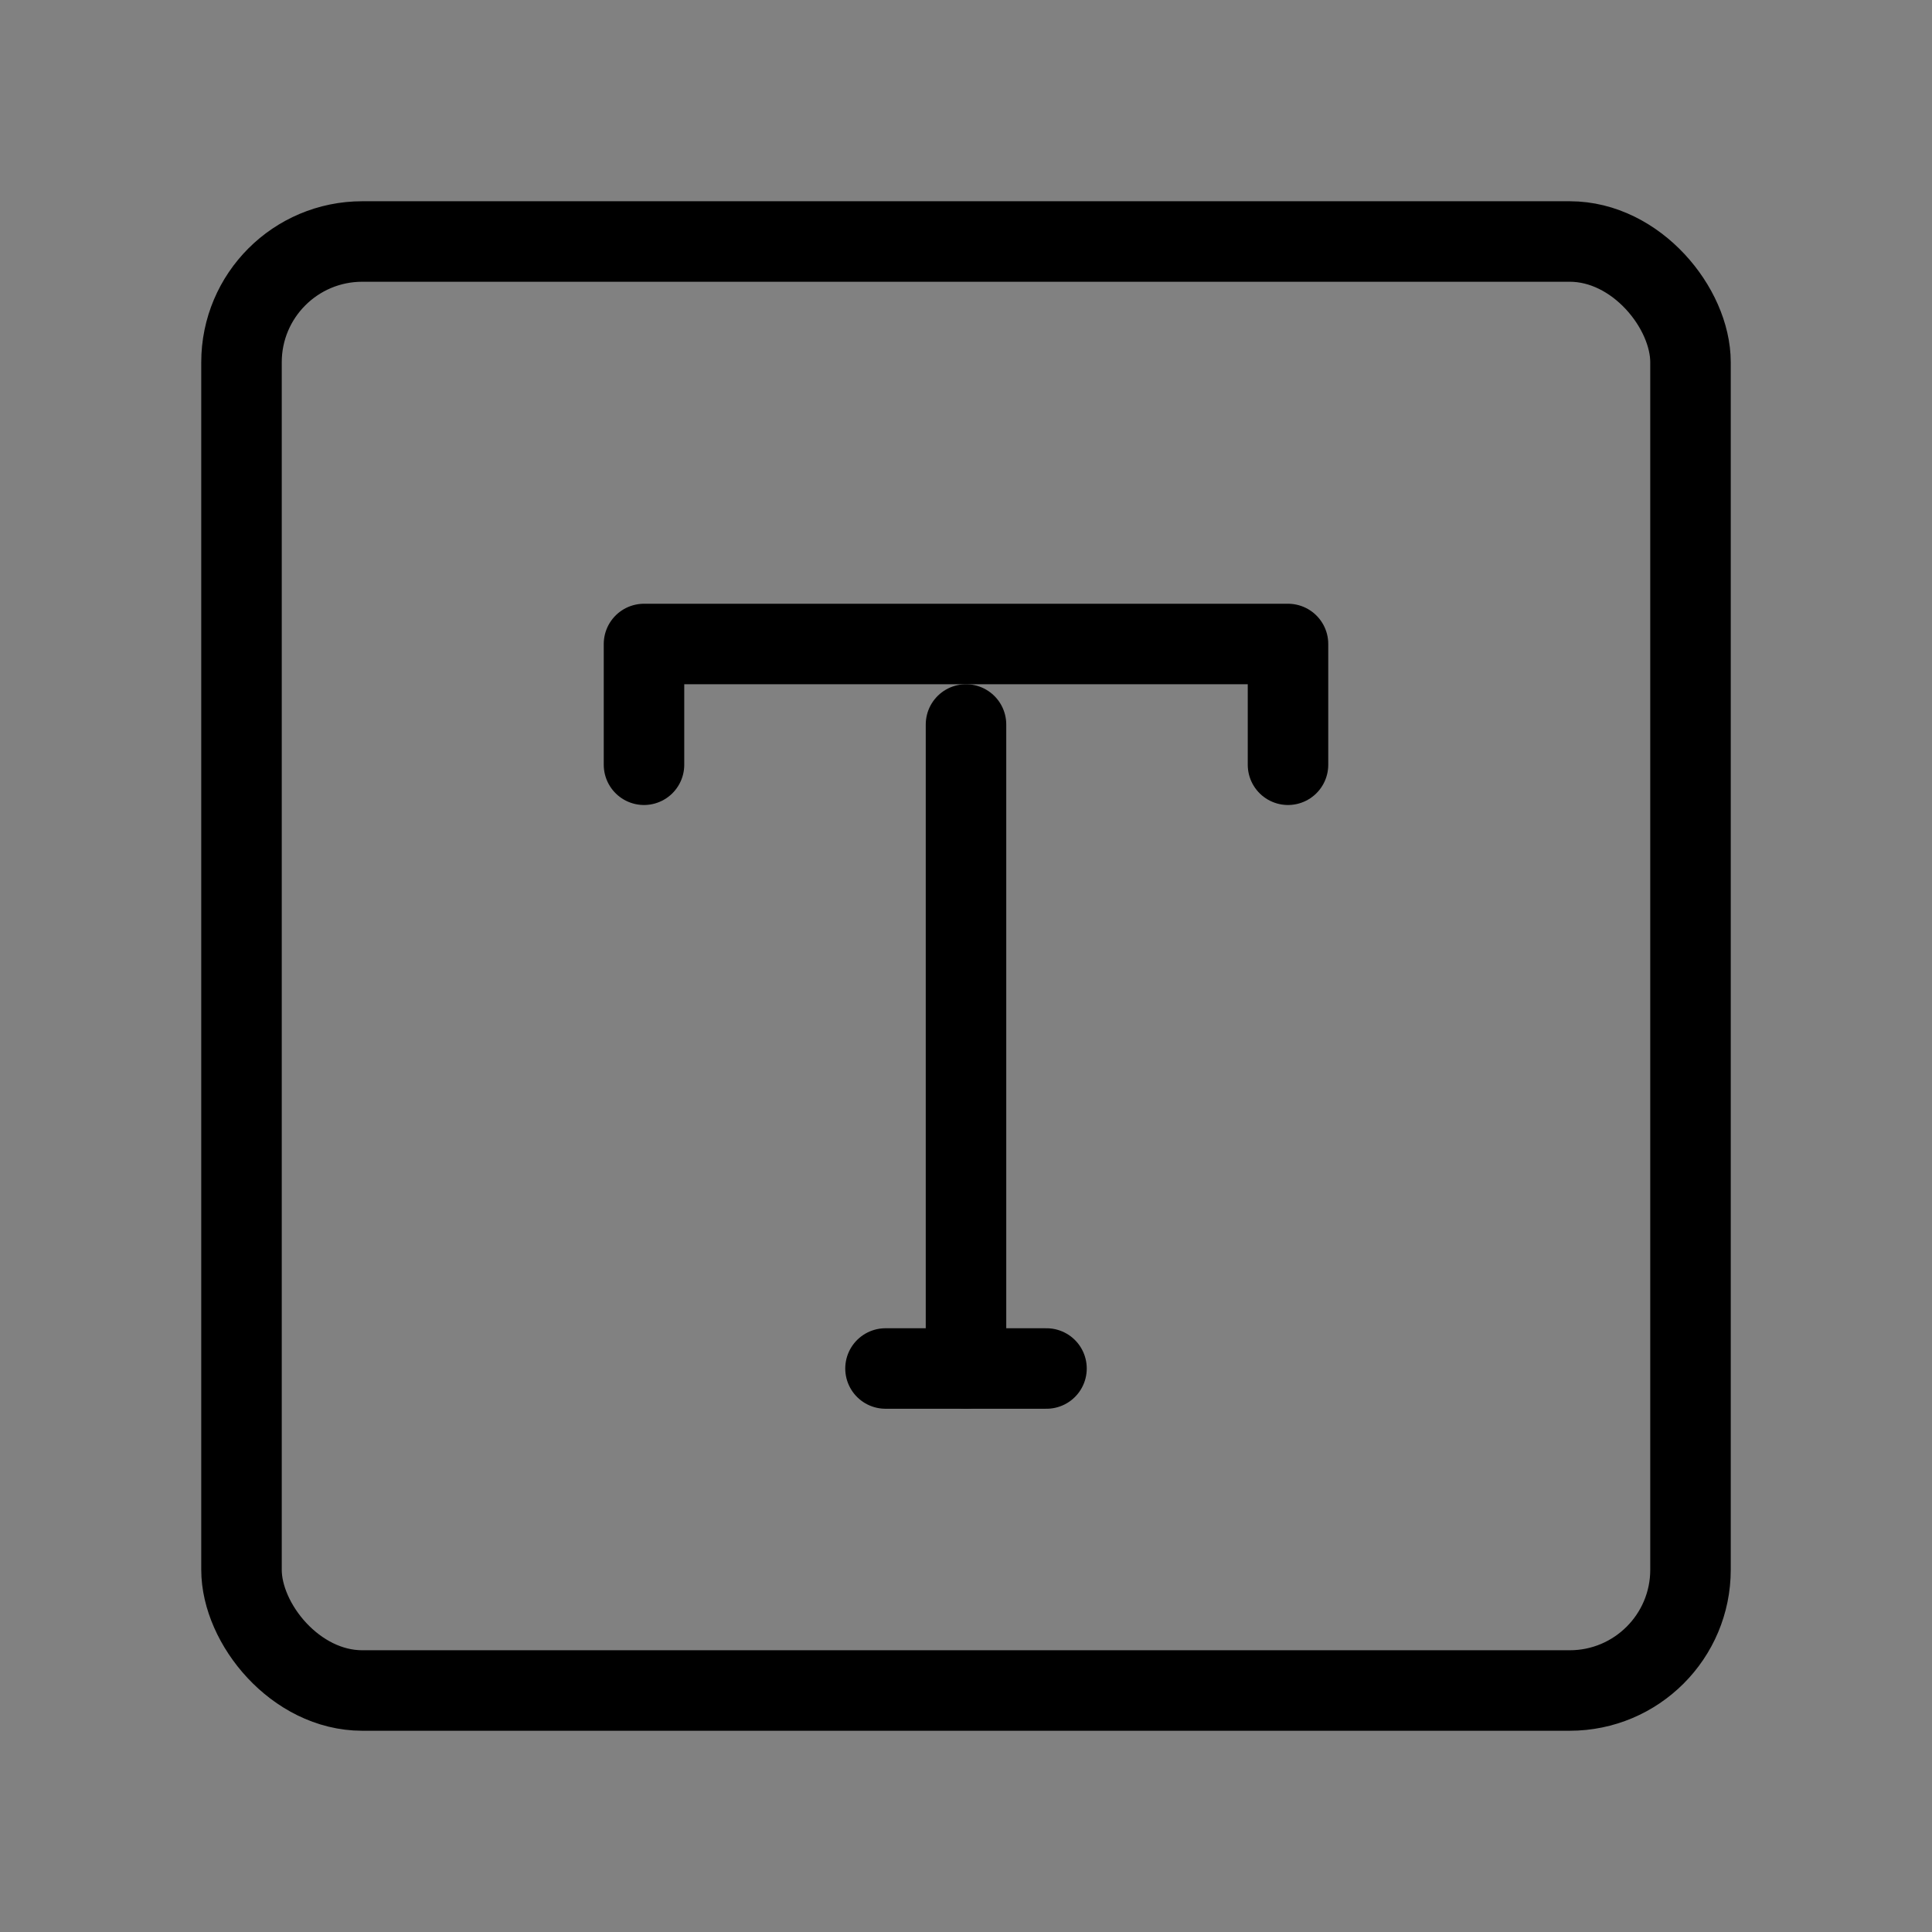
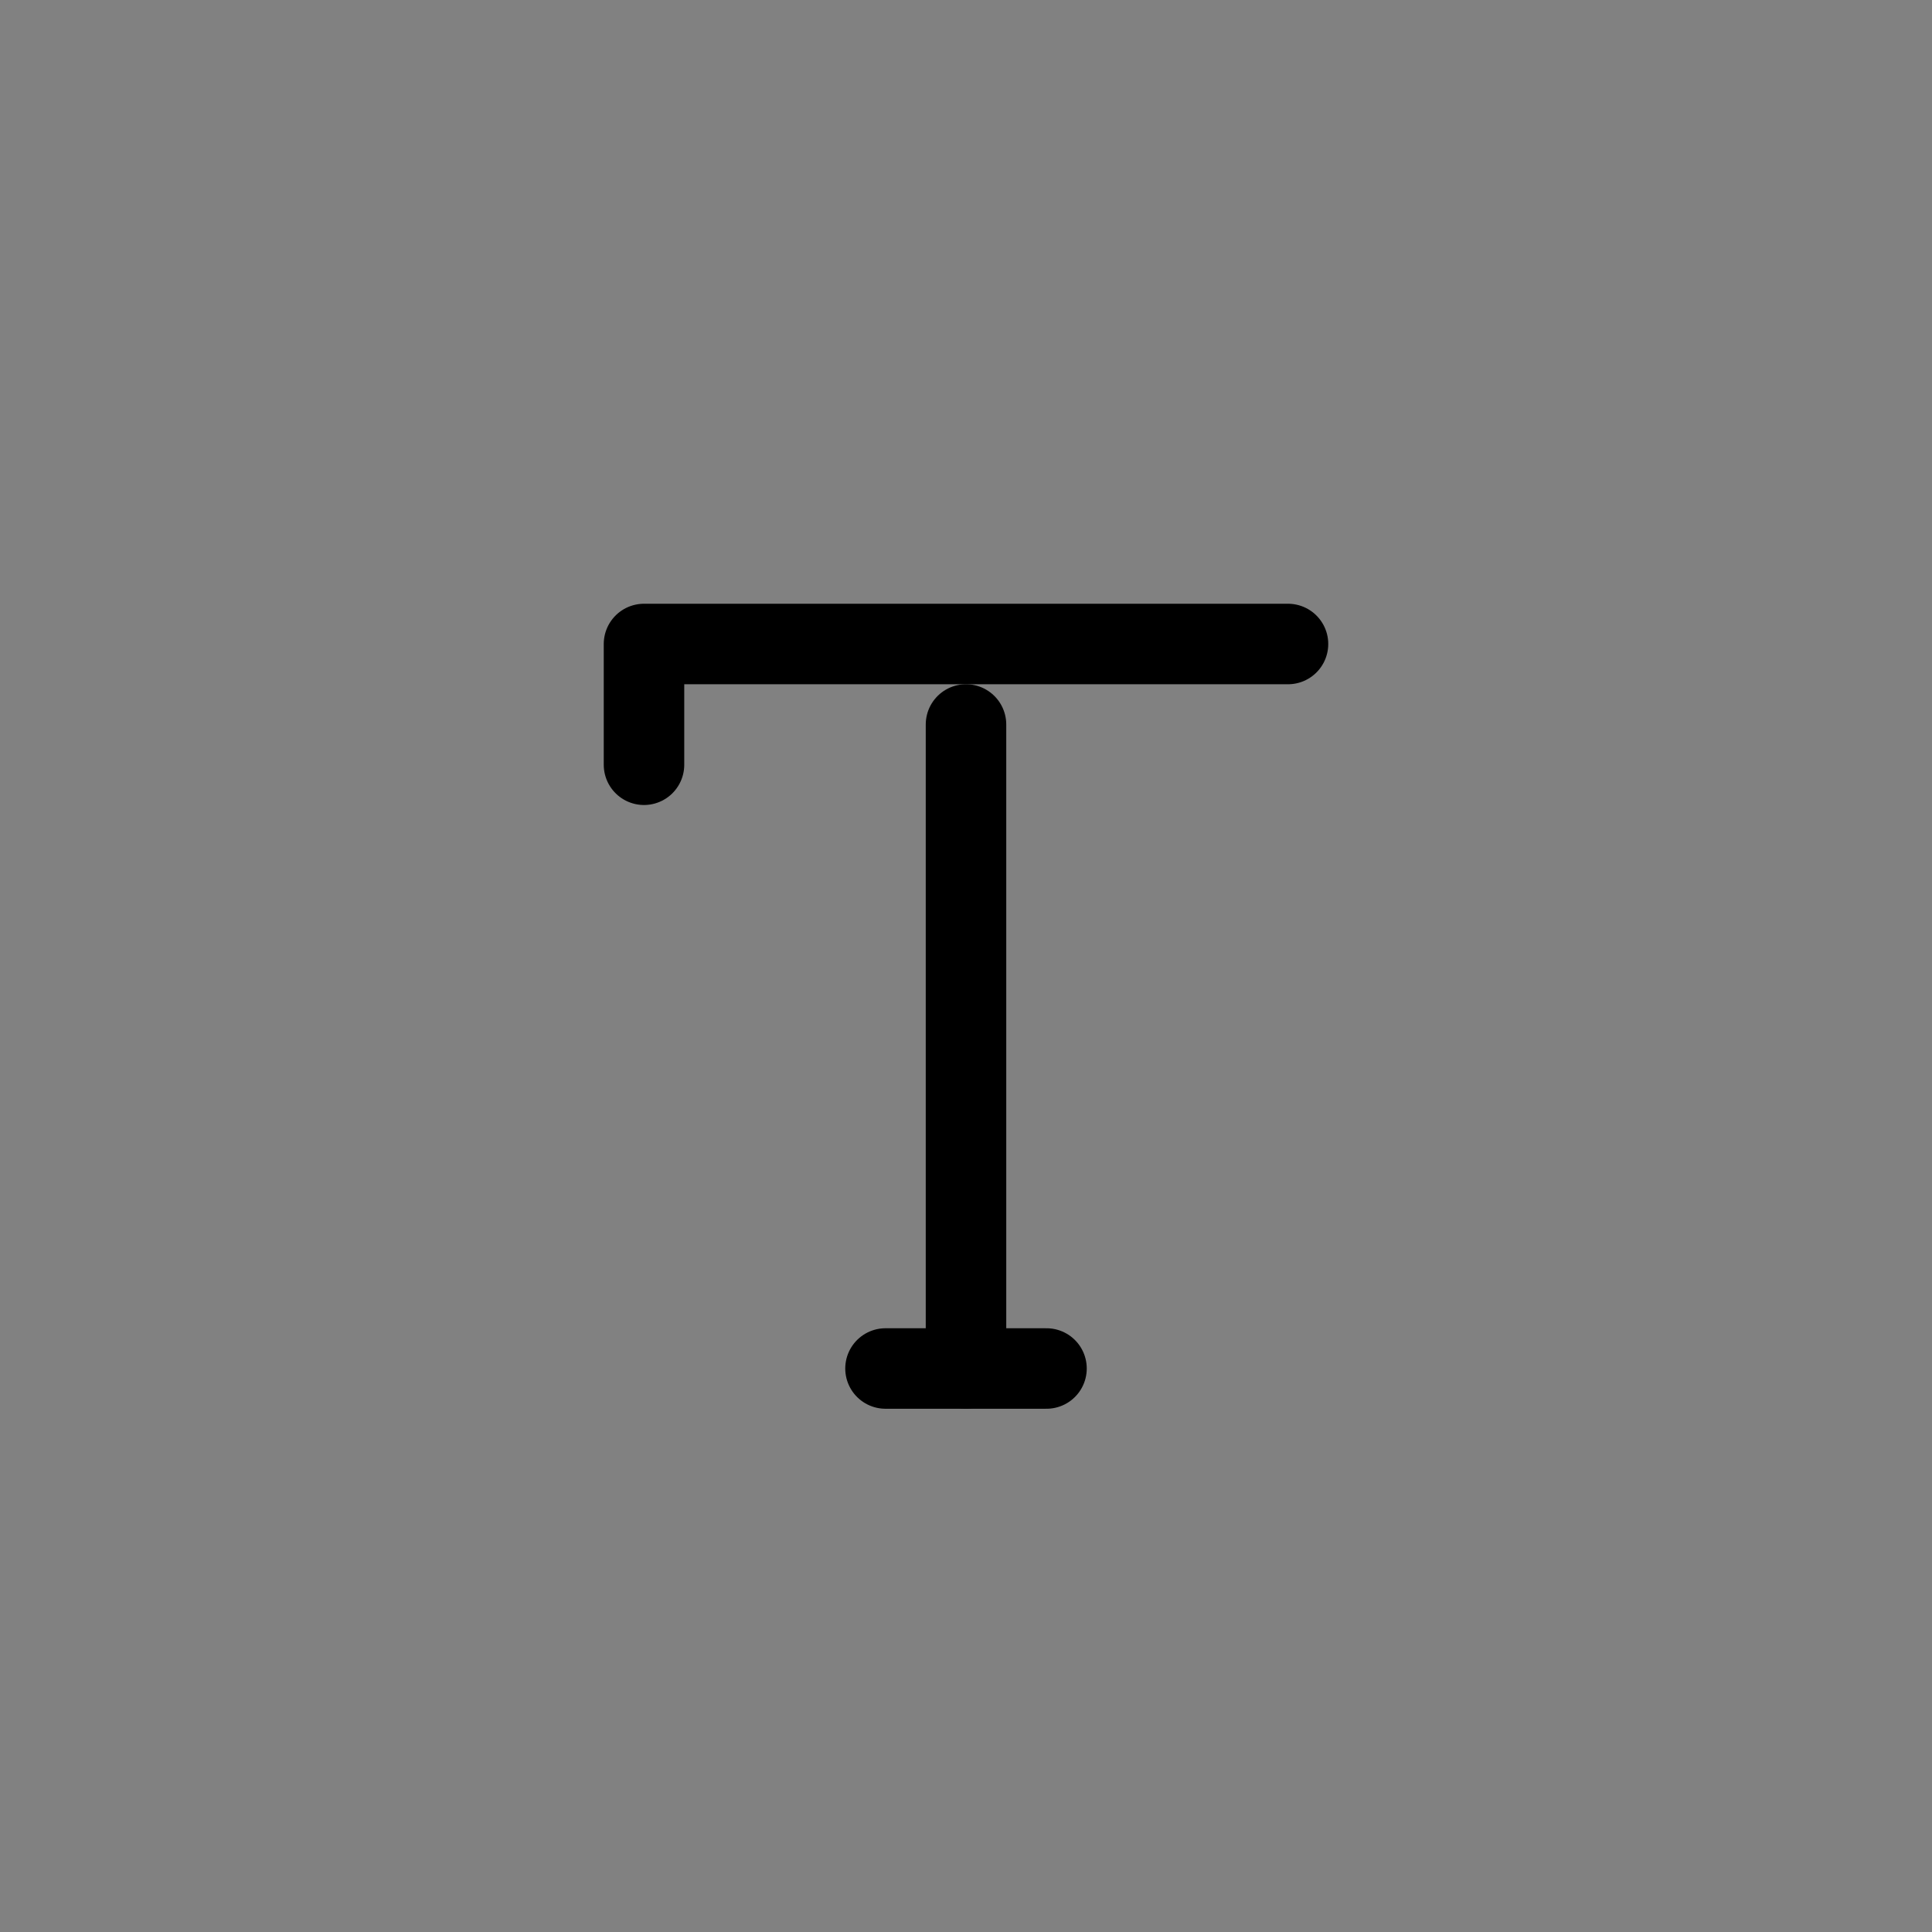
<svg xmlns="http://www.w3.org/2000/svg" viewBox="0 0 48 48" fill="none">
  <rect x="0" y="0" width="48" height="48" fill="#808080" stroke="none" />
  <rect width="48" height="48" fill="white" fill-opacity="0.01" />
-   <rect x="6" y="6" width="36" height="36" rx="3" fill="none" stroke="currentColor" stroke-width="2" stroke-linejoin="round" />
-   <path d="M16 19V16H32V19" stroke="currentColor" stroke-width="2" stroke-linecap="round" stroke-linejoin="round" />
+   <path d="M16 19V16H32" stroke="currentColor" stroke-width="2" stroke-linecap="round" stroke-linejoin="round" />
  <path d="M22 34H26" stroke="currentColor" stroke-width="2" stroke-linecap="round" stroke-linejoin="round" />
  <path d="M24 18L24 34" stroke="currentColor" stroke-width="2" stroke-linecap="round" stroke-linejoin="round" />
</svg>